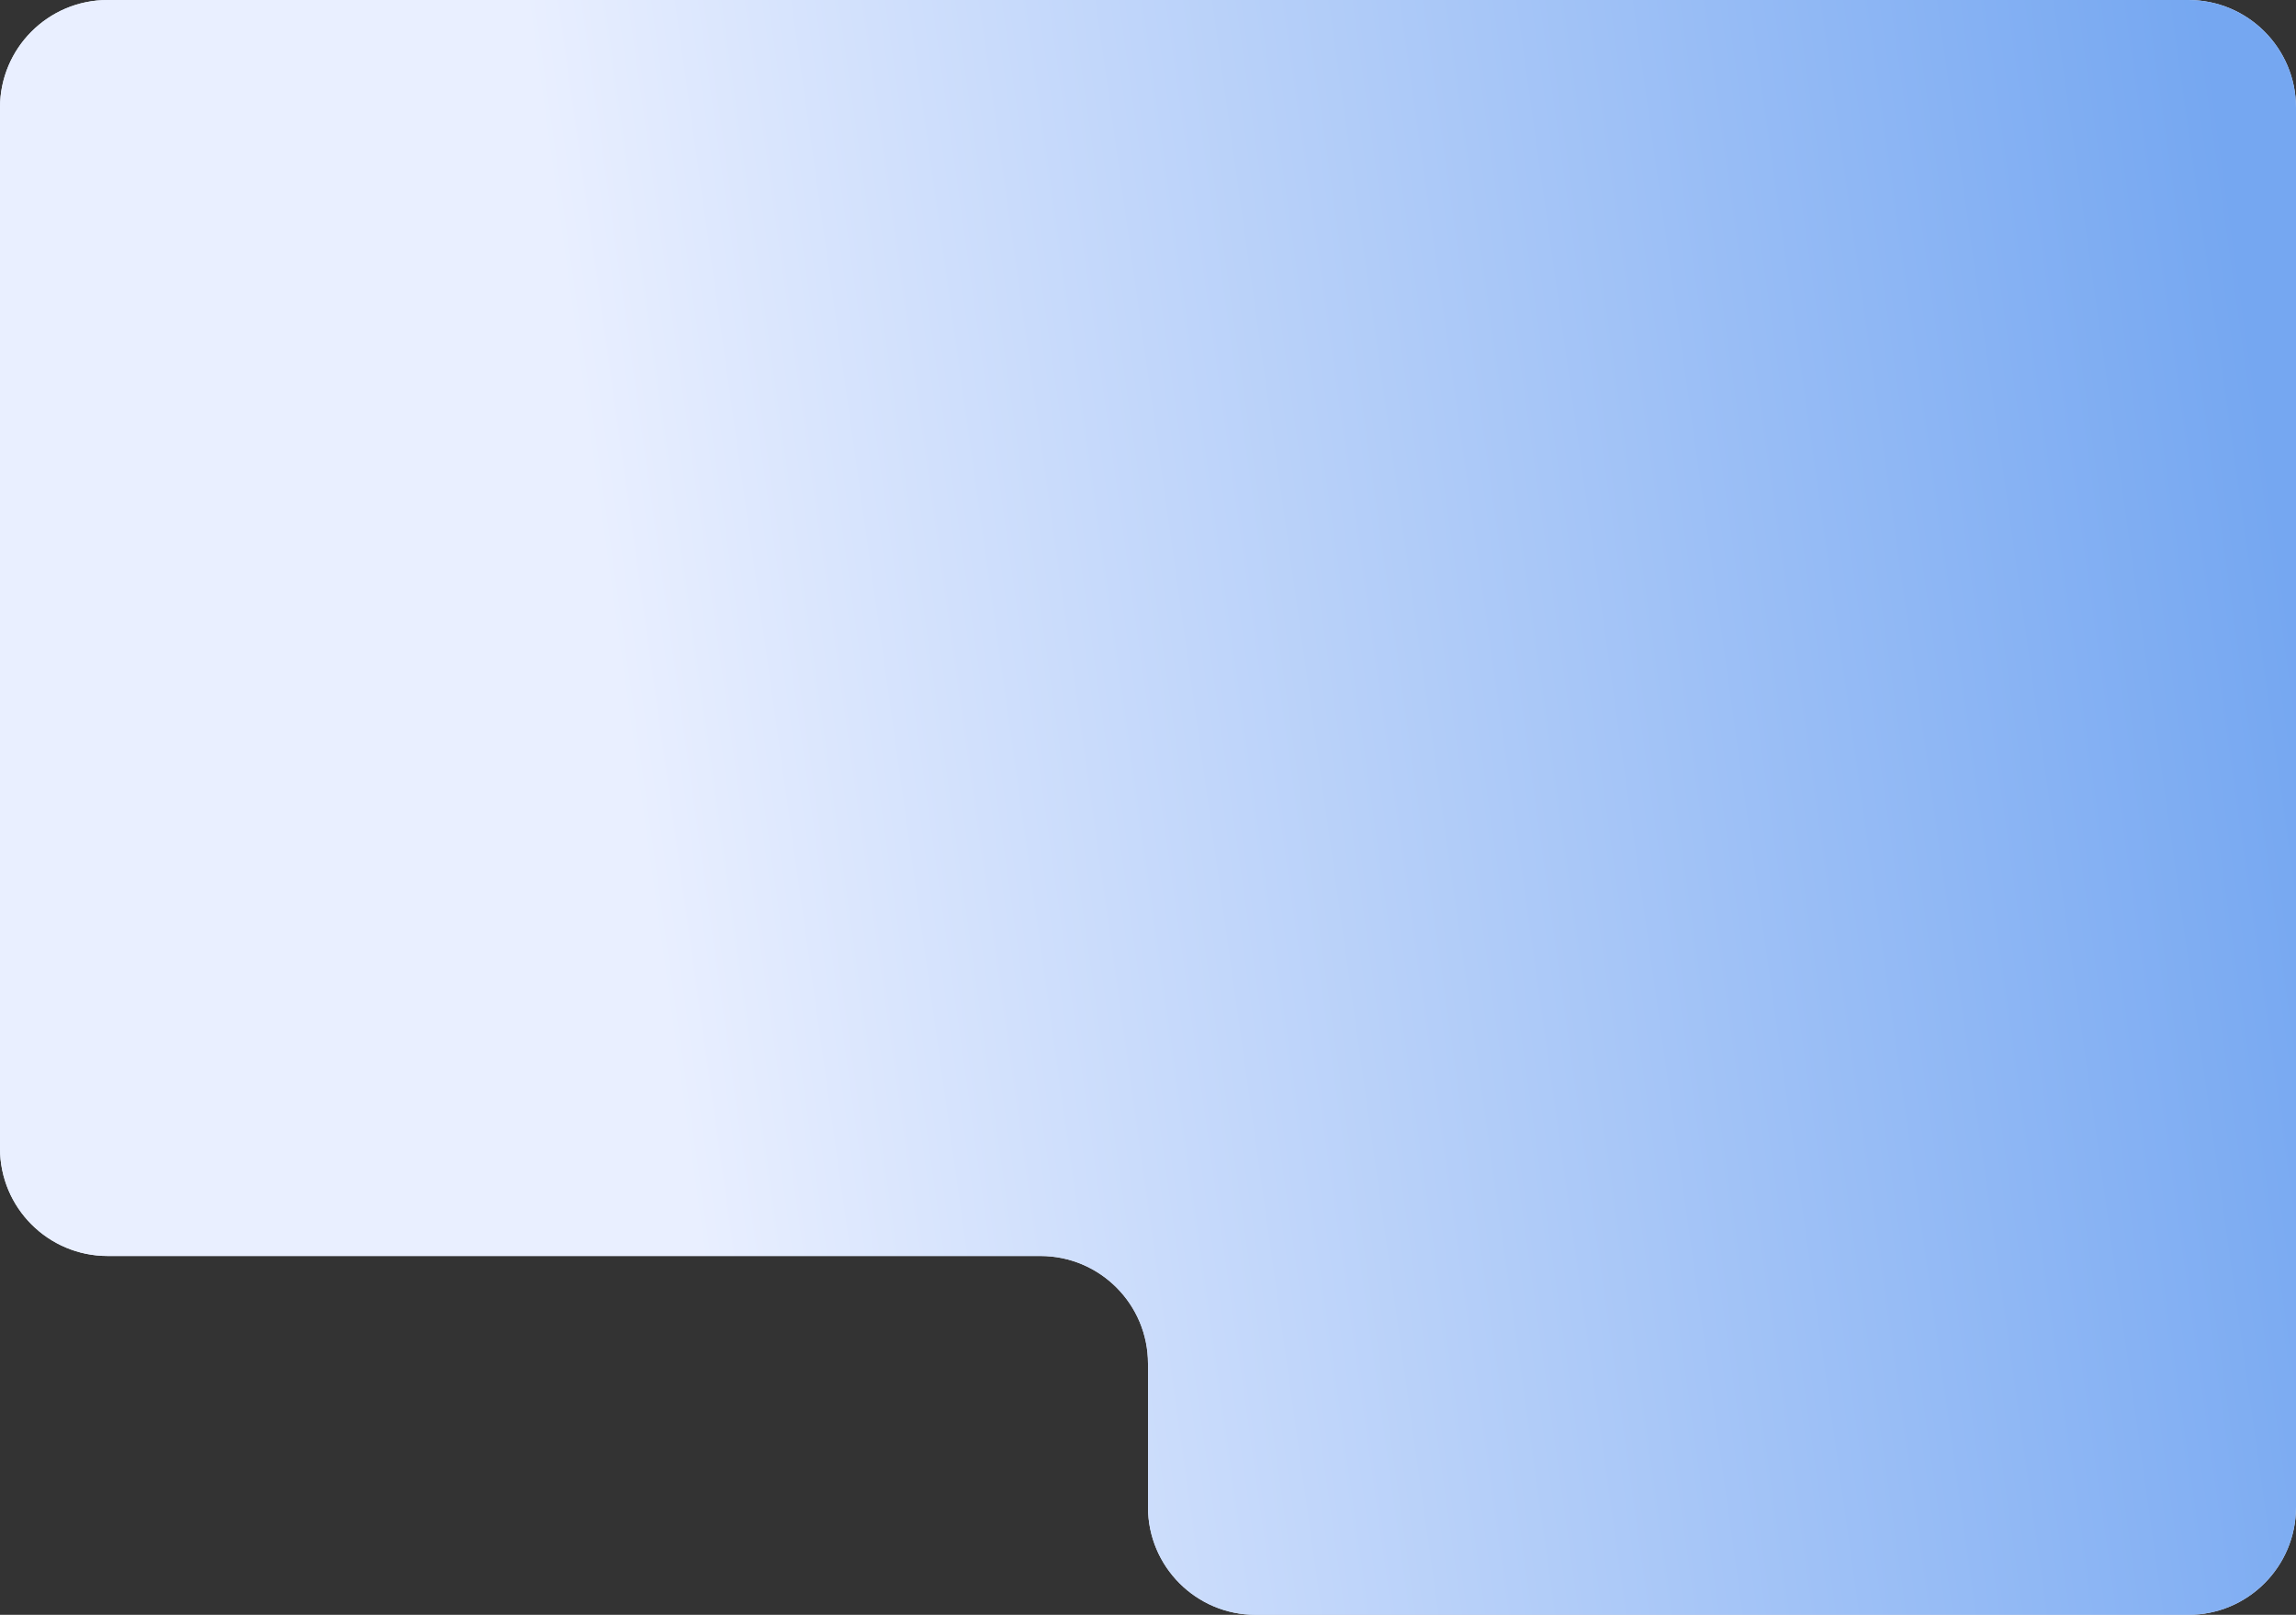
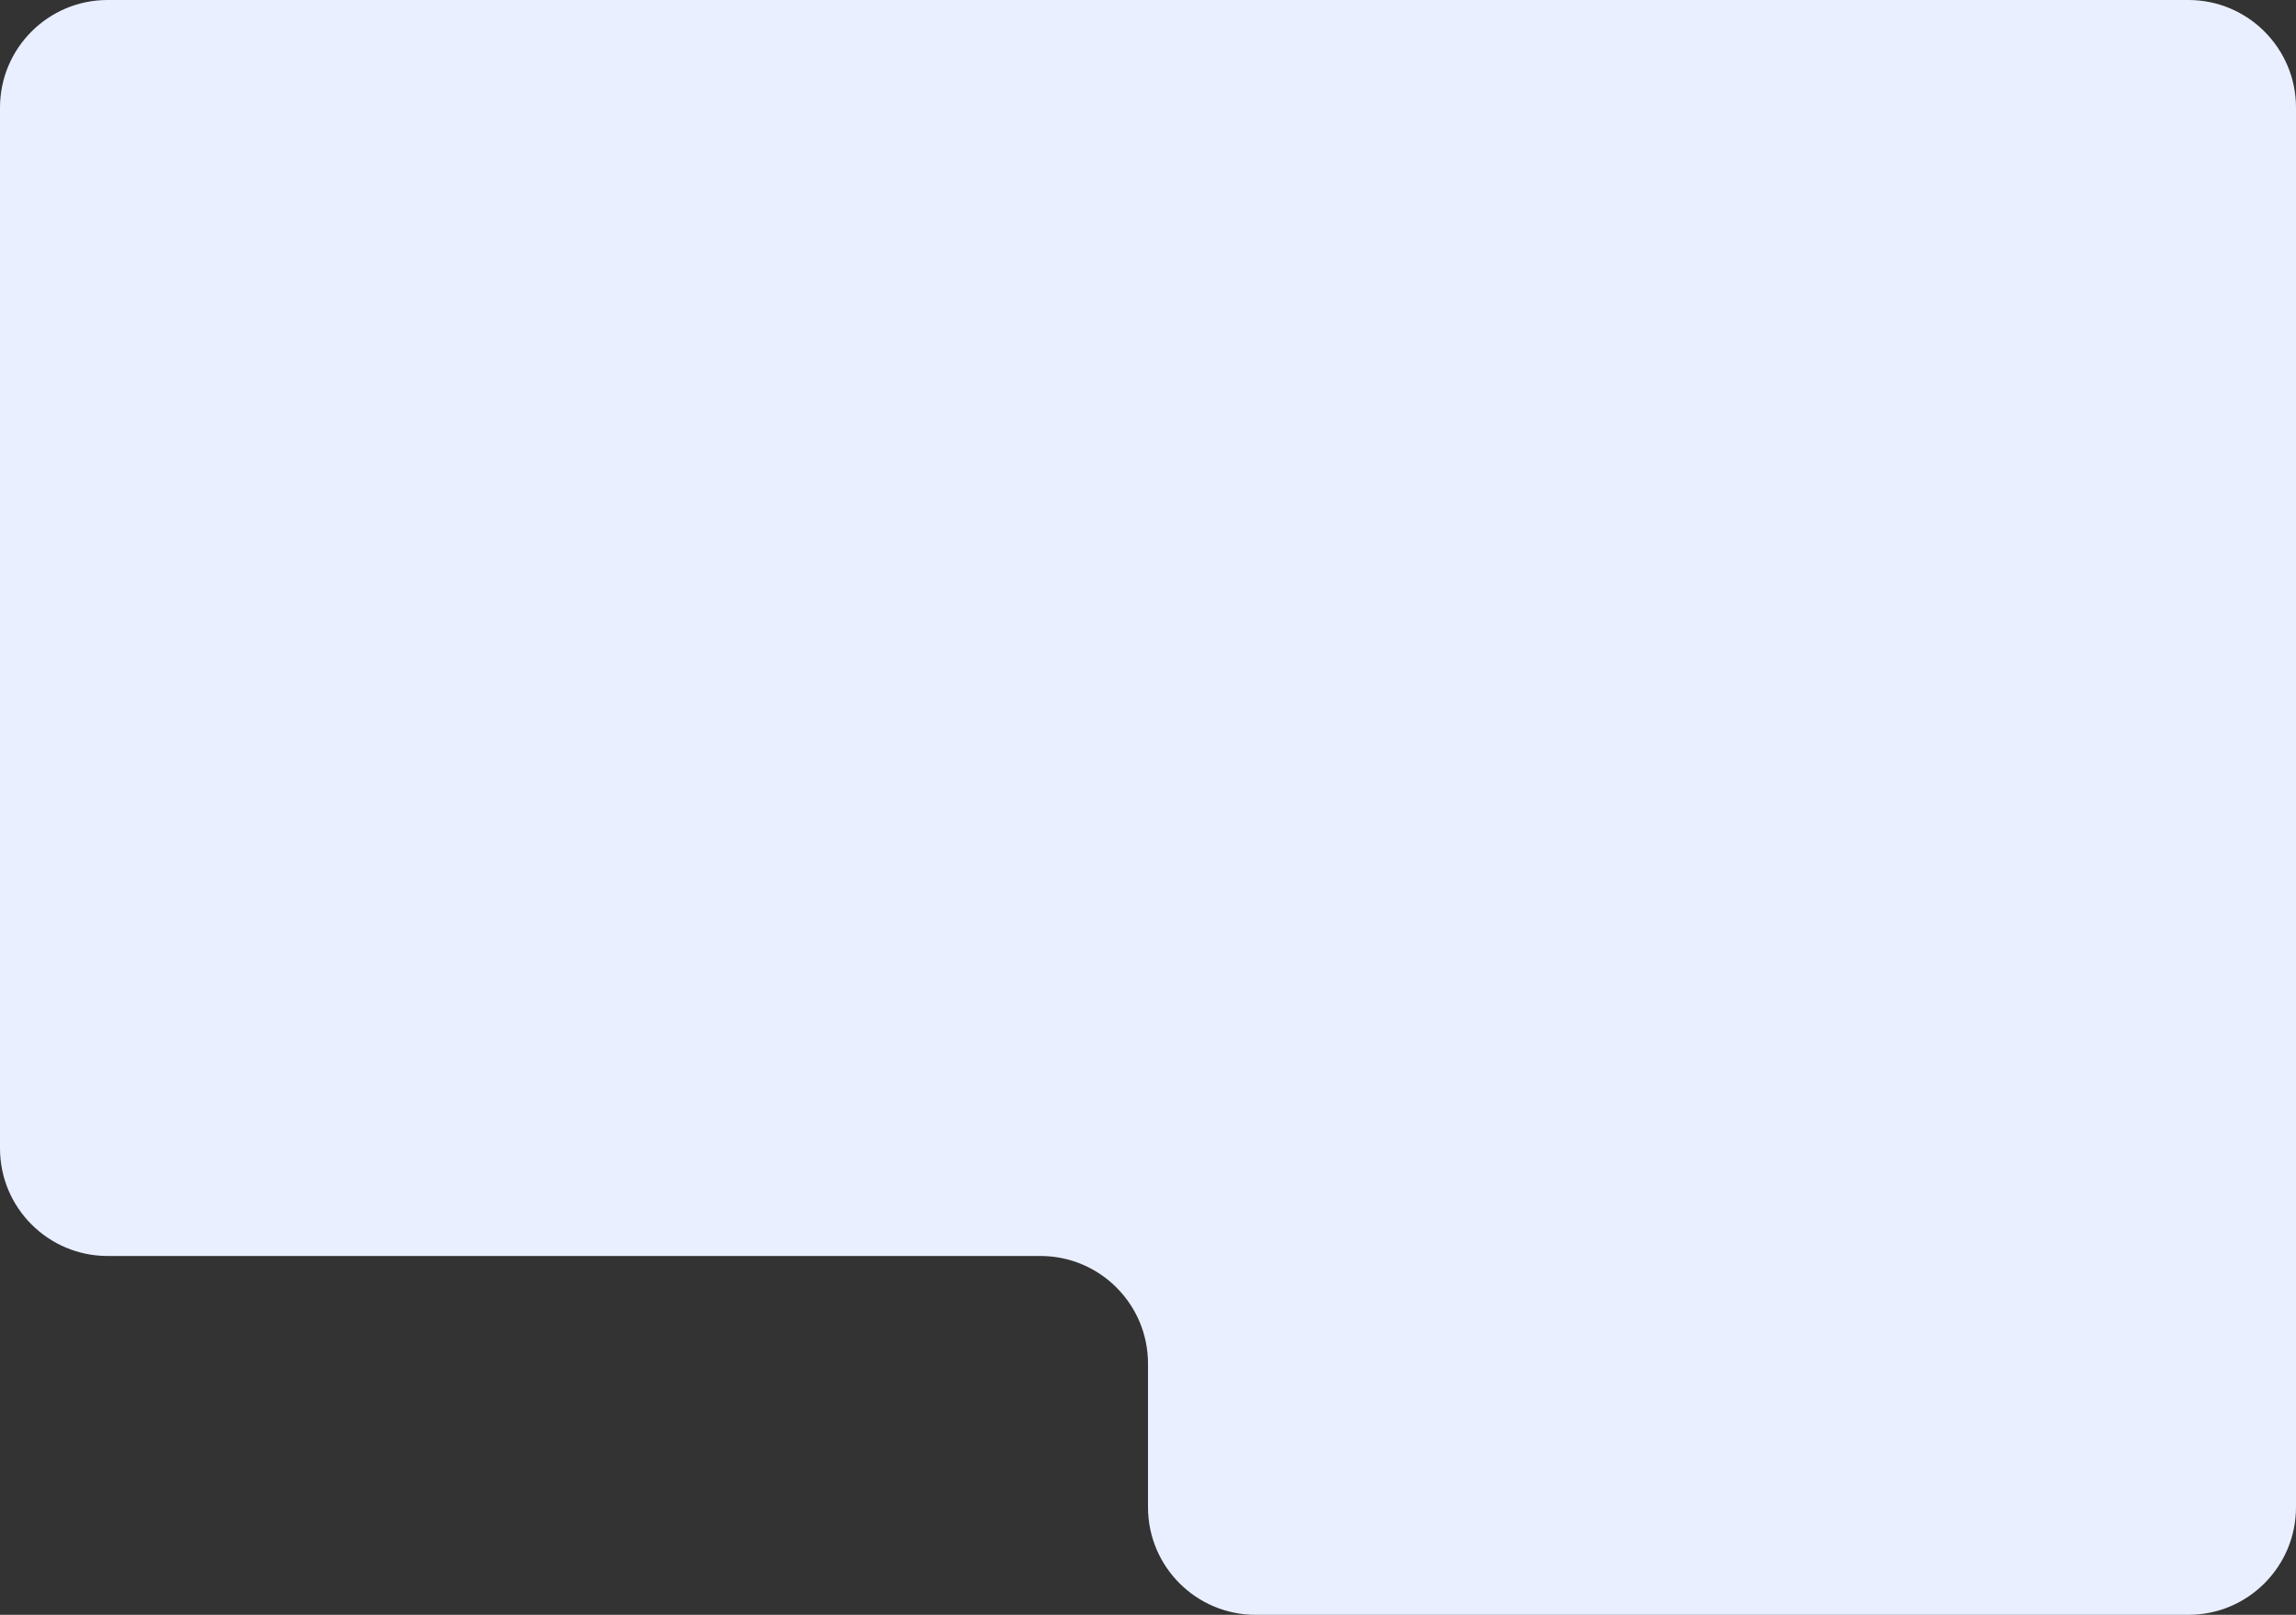
<svg xmlns="http://www.w3.org/2000/svg" width="320" height="225" viewBox="0 0 320 225" fill="none">
  <rect x="0" y="0" width="320" height="225" fill="#333333" stroke="none" />
  <path d="M305 0C313.284 0 320 6.716 320 15V210C320 218.284 313.284 225 305 225H175C166.716 225 160 218.284 160 210V190C160 181.716 153.284 175 145 175H15C6.716 175 0 168.284 0 160V15C0 6.716 6.716 0 15 0H305Z" fill="#E9EFFF" />
-   <path d="M305 0C313.284 0 320 6.716 320 15V210C320 218.284 313.284 225 305 225H175C166.716 225 160 218.284 160 210V190C160 181.716 153.284 175 145 175H15C6.716 175 0 168.284 0 160V15C0 6.716 6.716 0 15 0H305Z" fill="url(#paint0_linear_315_19)" />
  <defs>
    <linearGradient id="paint0_linear_315_19" x1="-37.383" y1="196.5" x2="327.794" y2="145.239" gradientUnits="userSpaceOnUse">
      <stop offset="0.37" stop-color="#E9EFFF" />
      <stop offset="1" stop-color="#75A7F1" />
    </linearGradient>
  </defs>
</svg>